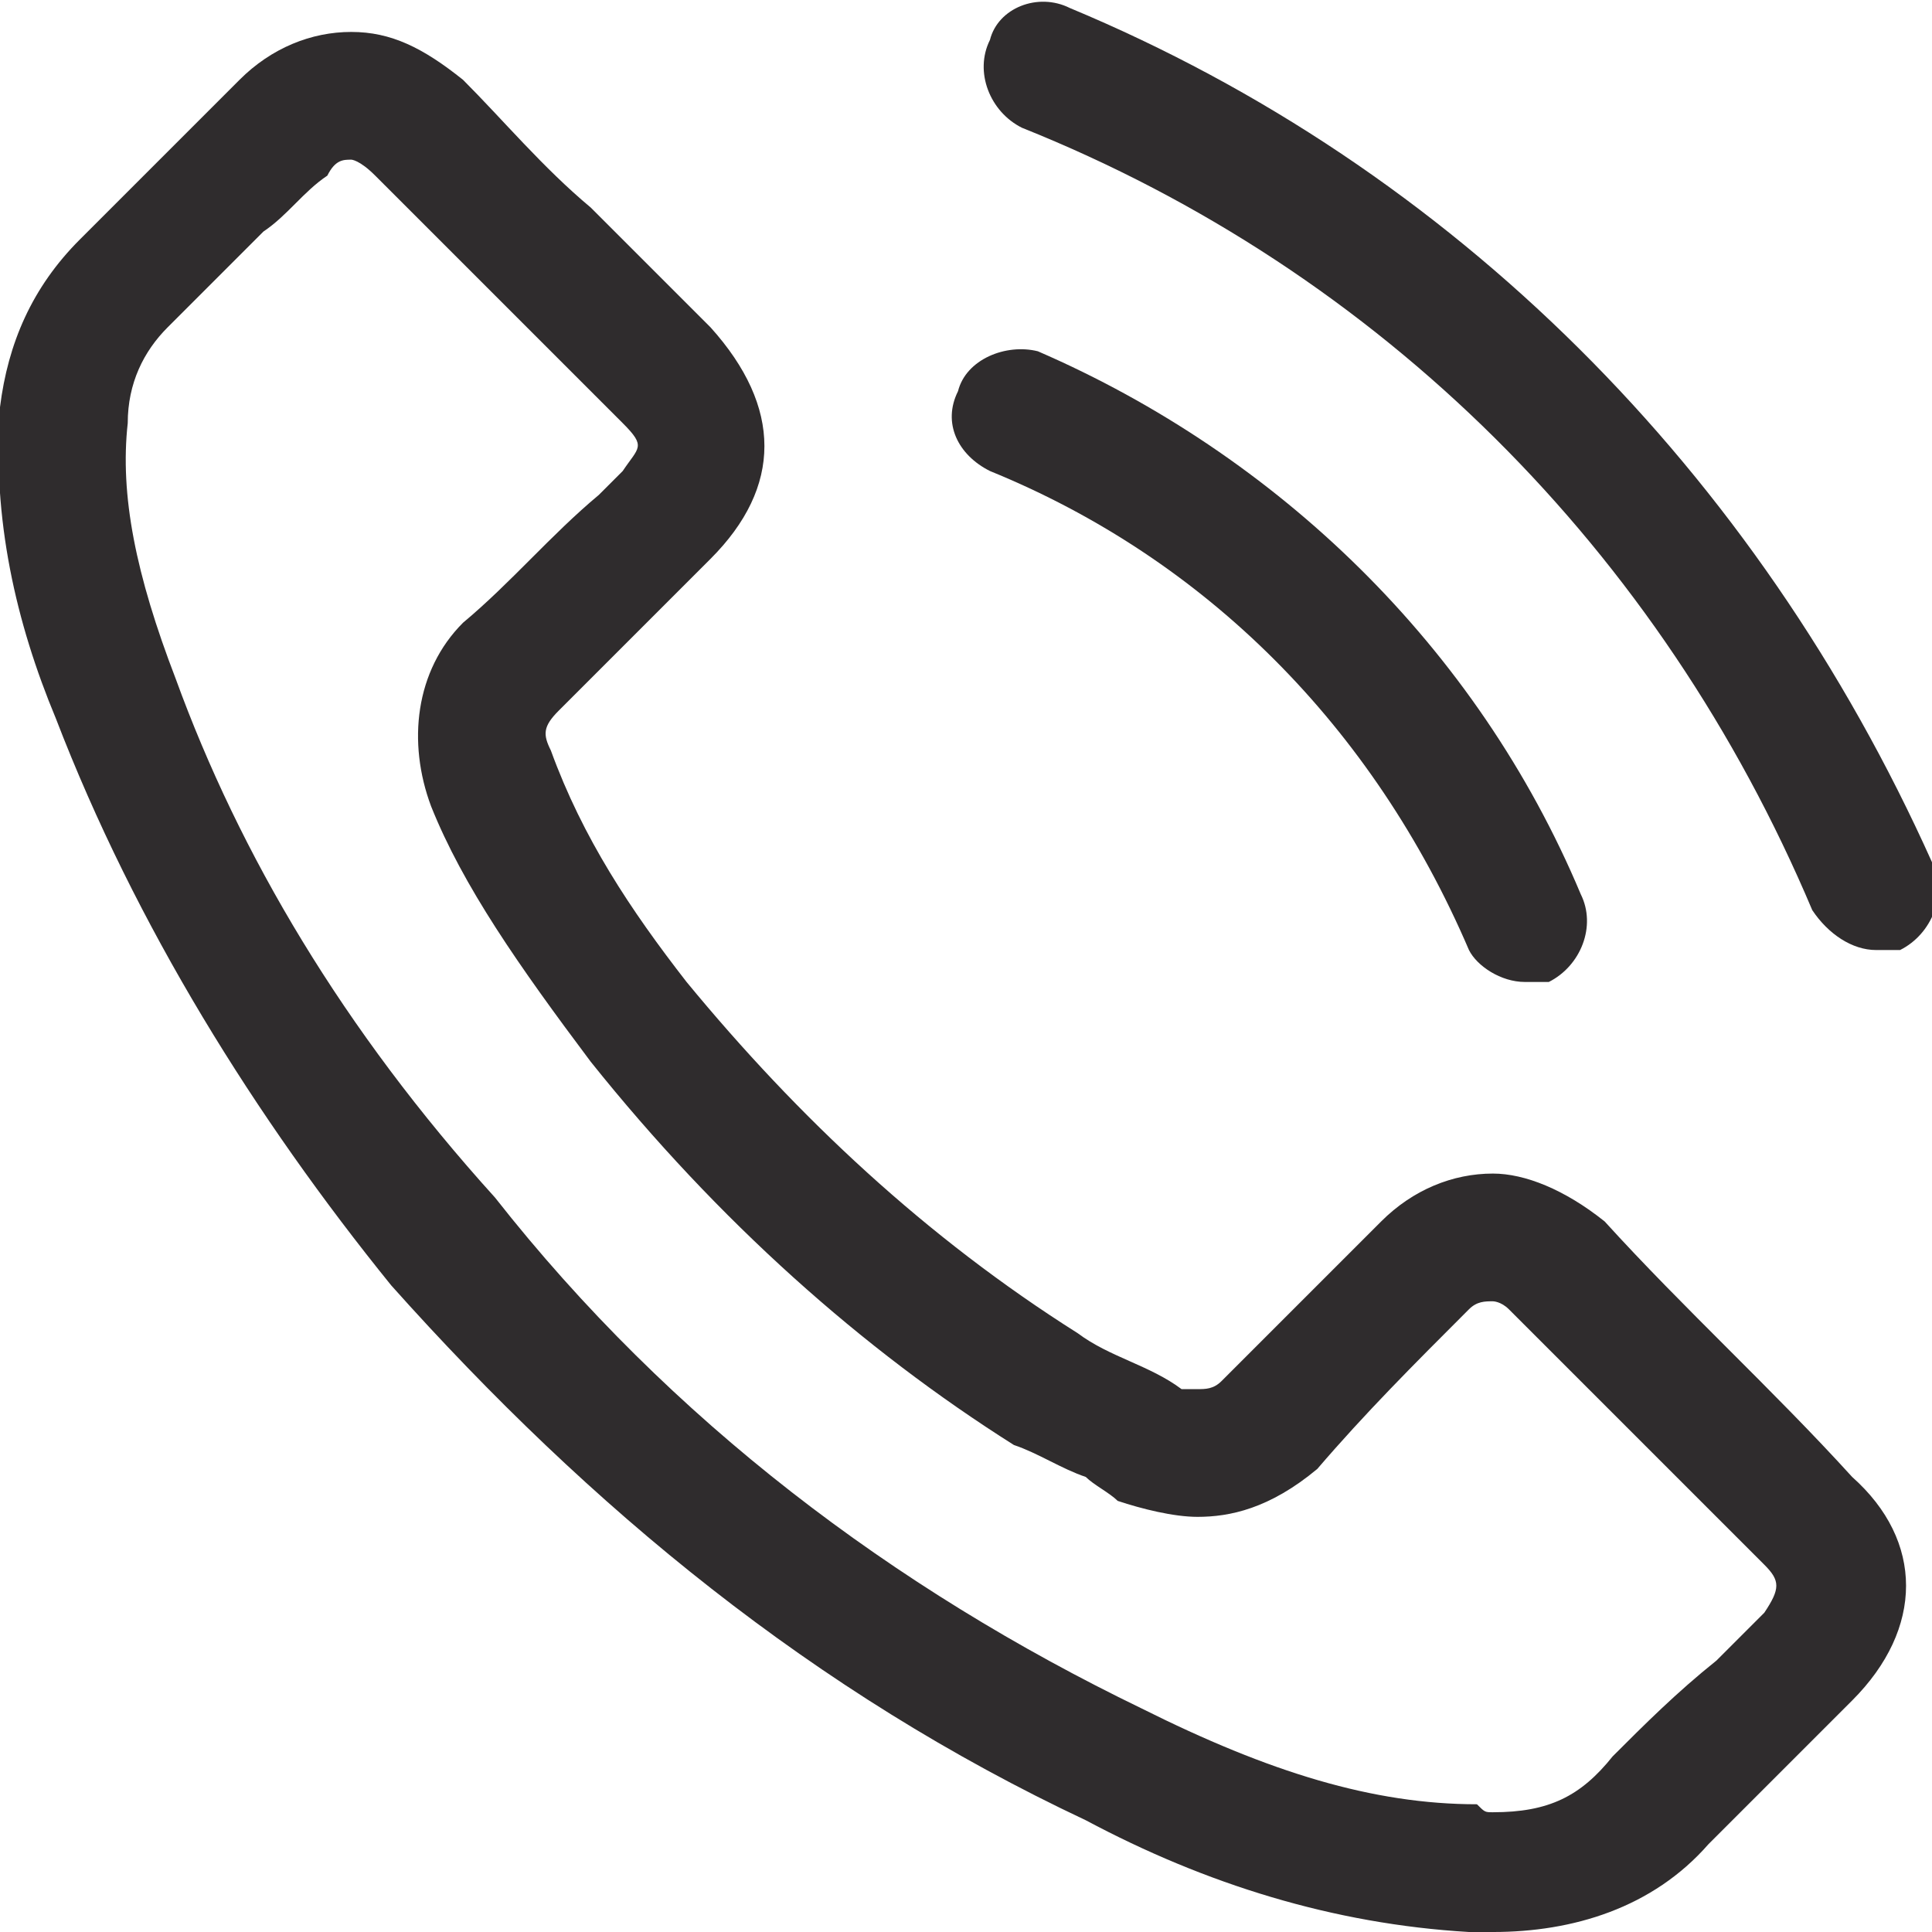
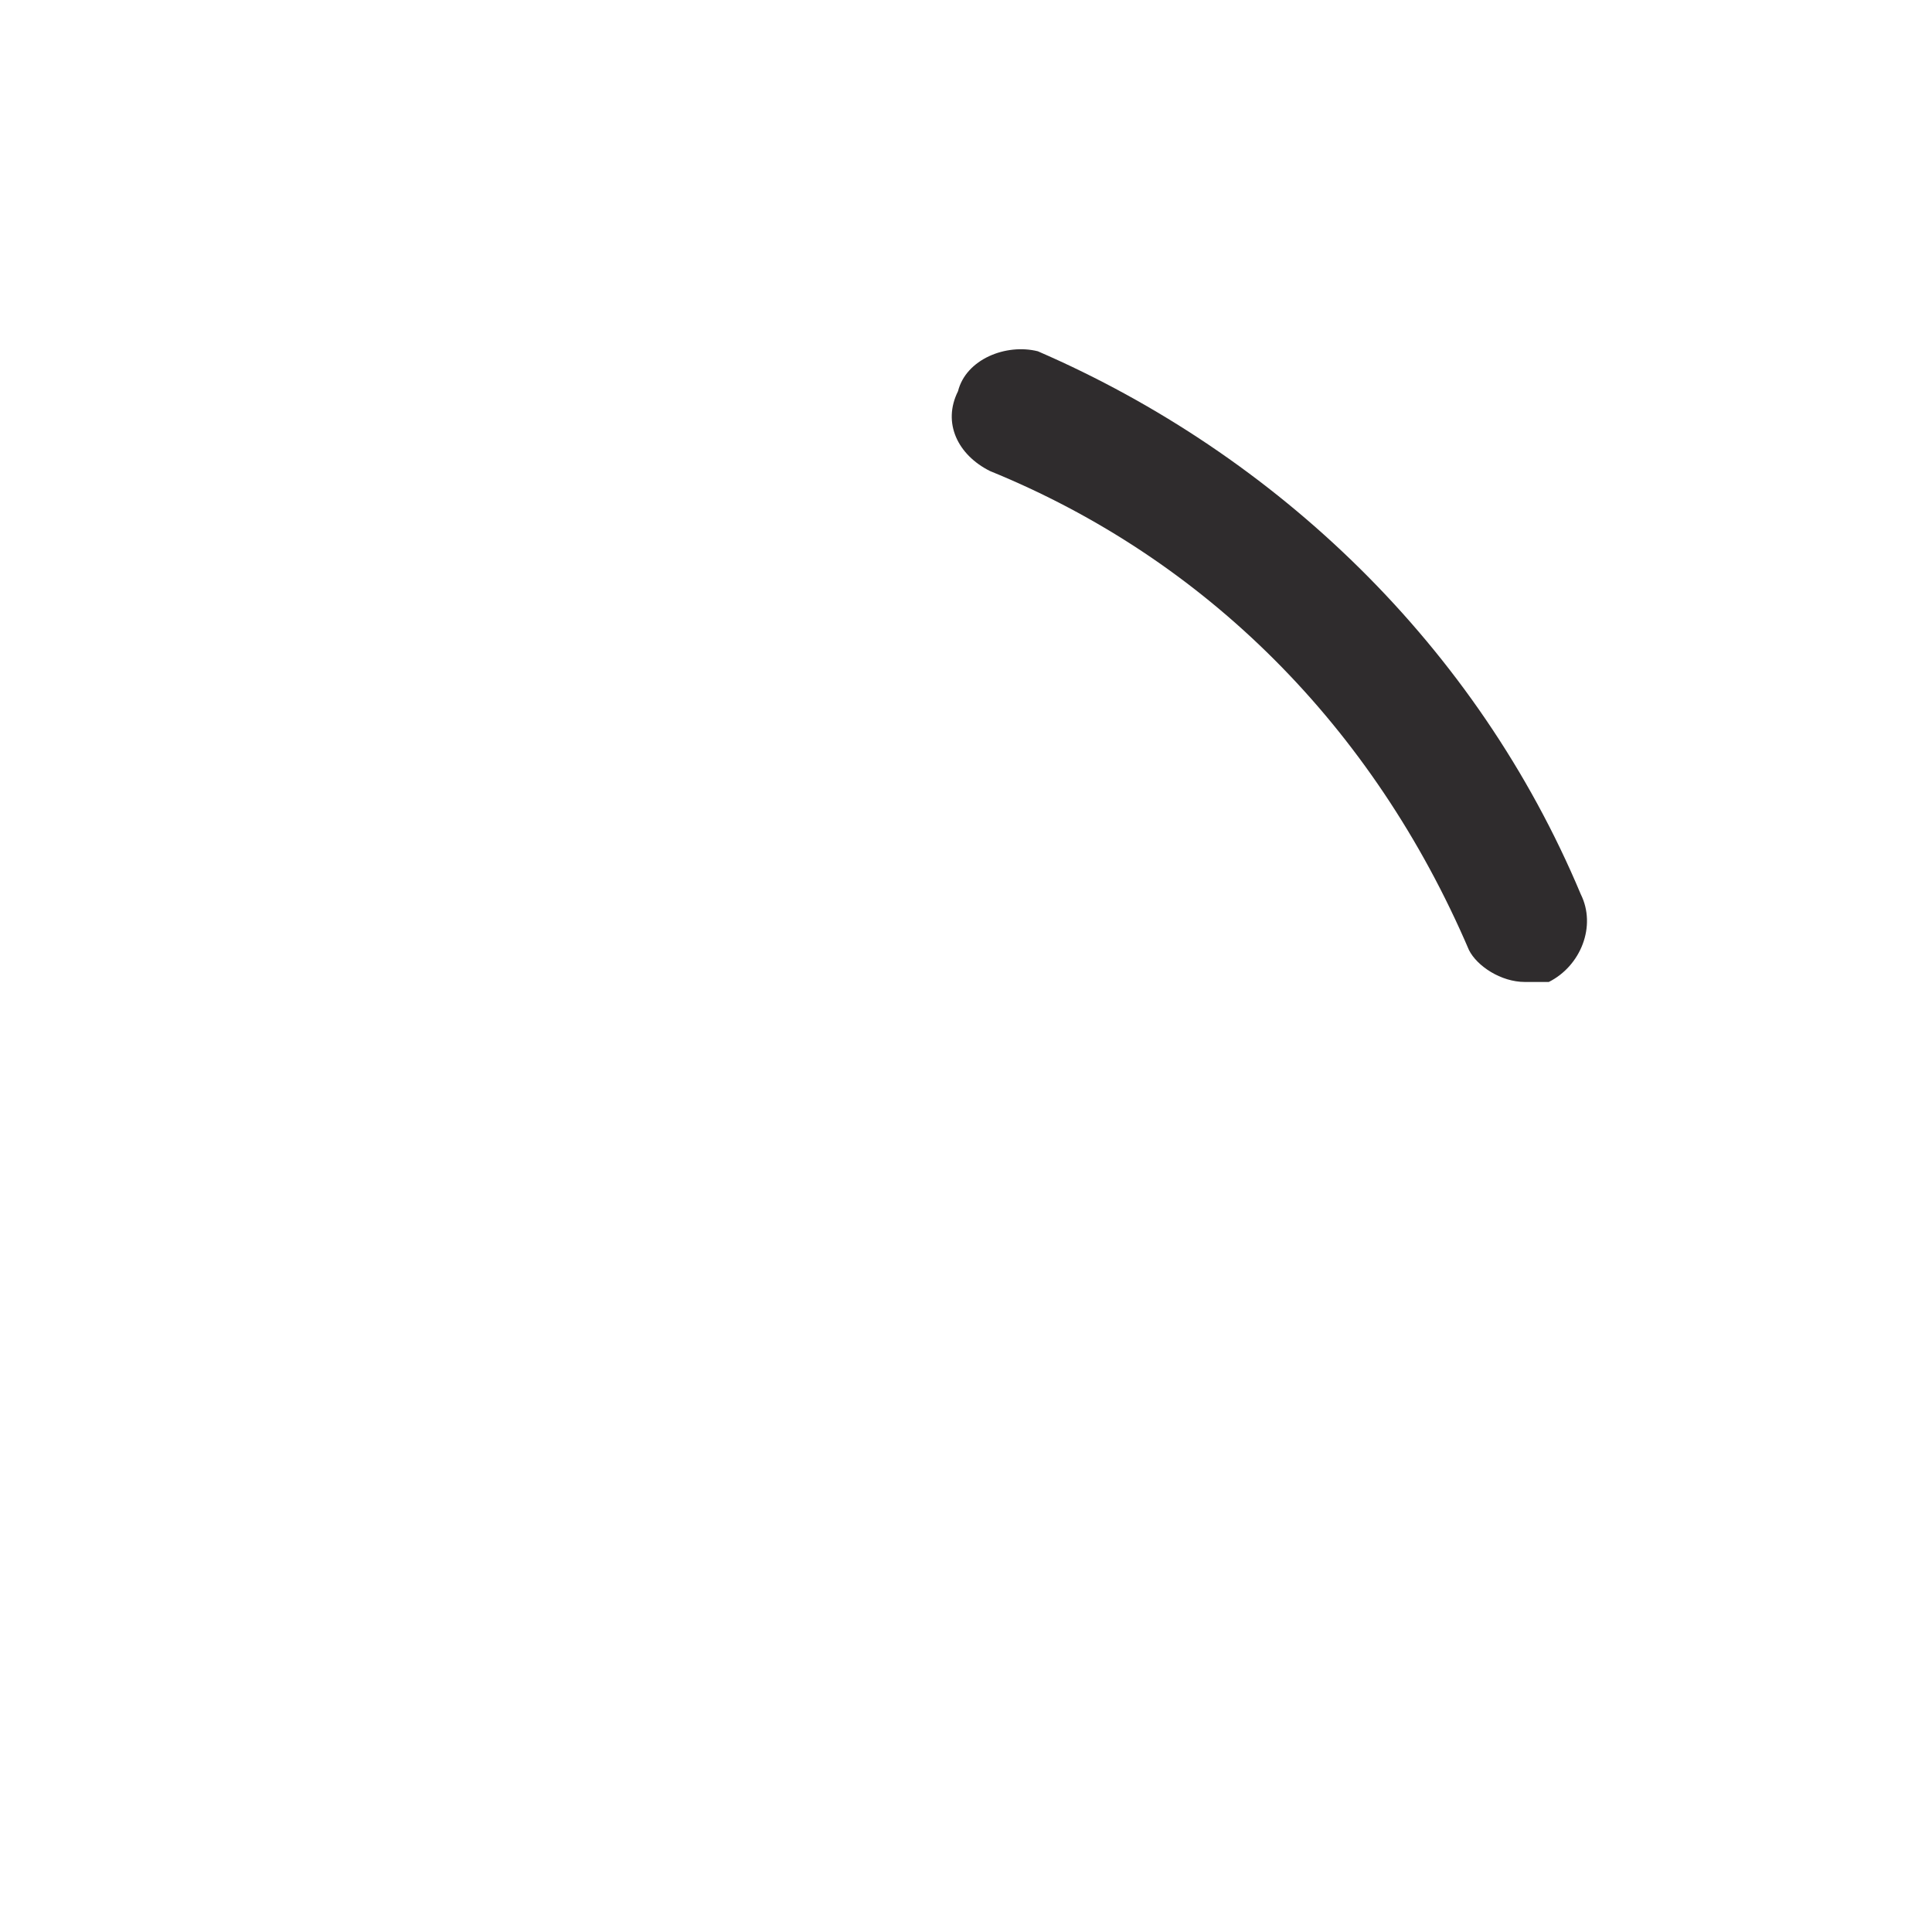
<svg xmlns="http://www.w3.org/2000/svg" xml:space="preserve" width="127px" height="127px" version="1.1" style="shape-rendering:geometricPrecision; text-rendering:geometricPrecision; image-rendering:optimizeQuality; fill-rule:evenodd; clip-rule:evenodd" viewBox="0 0 2.42 2.42">
  <defs>
    <style type="text/css">
   
    .fil0 {fill:#2F2C2D;fill-rule:nonzero}
   
  </style>
  </defs>
  <g id="Layer_x0020_1">
-     <path class="fil0" d="M2.42 1.08c-0.22,-0.49 -0.6,-0.87 -1.08,-1.07 -0.04,-0.02 -0.09,0 -0.1,0.04 -0.02,0.04 0,0.09 0.04,0.11 0.45,0.18 0.8,0.53 0.99,0.98 0.02,0.03 0.05,0.05 0.08,0.05 0.01,0 0.02,0 0.03,0 0.04,-0.02 0.06,-0.07 0.04,-0.11z" />
    <path class="fil0" d="M1.24 0.59c0.27,0.11 0.48,0.32 0.6,0.6 0.01,0.02 0.04,0.04 0.07,0.04 0.01,0 0.02,0 0.03,0 0.04,-0.02 0.06,-0.07 0.04,-0.11 -0.13,-0.31 -0.38,-0.55 -0.68,-0.68 -0.04,-0.01 -0.09,0.01 -0.1,0.05 -0.02,0.04 0,0.08 0.04,0.1z" />
-     <path class="fil0" d="M2.21 2.02c-0.02,0.02 -0.04,0.04 -0.06,0.06 -0.05,0.04 -0.09,0.08 -0.13,0.12 -0.04,0.05 -0.08,0.07 -0.15,0.07 -0.01,0 -0.01,0 -0.02,-0.01 -0.13,0 -0.26,-0.04 -0.42,-0.12 -0.31,-0.15 -0.59,-0.36 -0.81,-0.64 -0.19,-0.21 -0.32,-0.43 -0.4,-0.65 -0.05,-0.13 -0.07,-0.23 -0.06,-0.32 0,-0.05 0.02,-0.09 0.05,-0.12 0.04,-0.04 0.08,-0.08 0.12,-0.12 0.03,-0.02 0.05,-0.05 0.08,-0.07 0.01,-0.02 0.02,-0.02 0.03,-0.02 0,0 0.01,0 0.03,0.02 0.03,0.03 0.07,0.07 0.1,0.1l0.05 0.05c0.03,0.03 0.05,0.05 0.08,0.08 0.03,0.03 0.05,0.05 0.08,0.08 0.03,0.03 0.02,0.03 0,0.06l-0.03 0.03c-0.06,0.05 -0.11,0.11 -0.17,0.16 -0.06,0.06 -0.07,0.15 -0.04,0.23 0.04,0.1 0.11,0.2 0.2,0.32 0.16,0.2 0.34,0.36 0.53,0.48 0.03,0.01 0.06,0.03 0.09,0.04 0.01,0.01 0.03,0.02 0.04,0.03 0.03,0.01 0.07,0.02 0.1,0.02 0.04,0 0.09,-0.01 0.15,-0.06 0.06,-0.07 0.12,-0.13 0.19,-0.2 0.01,-0.01 0.02,-0.01 0.03,-0.01 0,0 0.01,0 0.02,0.01 0.11,0.11 0.21,0.21 0.32,0.32 0.02,0.02 0.02,0.03 0,0.06zm-0.2 -0.49c-0.05,-0.04 -0.1,-0.06 -0.14,-0.06 -0.05,0 -0.1,0.02 -0.14,0.06 -0.07,0.07 -0.13,0.13 -0.2,0.2 -0.01,0.01 -0.02,0.01 -0.03,0.01 -0.01,0 -0.01,0 -0.02,0 -0.04,-0.03 -0.09,-0.04 -0.13,-0.07 -0.19,-0.12 -0.35,-0.27 -0.49,-0.44 -0.07,-0.09 -0.13,-0.18 -0.17,-0.29 -0.01,-0.02 -0.01,-0.03 0.01,-0.05 0.06,-0.06 0.12,-0.12 0.19,-0.19 0.09,-0.09 0.09,-0.19 0,-0.29 -0.05,-0.05 -0.1,-0.1 -0.15,-0.15 -0.06,-0.05 -0.11,-0.11 -0.16,-0.16 -0.05,-0.04 -0.09,-0.06 -0.14,-0.06 -0.05,0 -0.1,0.02 -0.14,0.06 -0.07,0.07 -0.13,0.13 -0.2,0.2 -0.06,0.06 -0.09,0.13 -0.1,0.21 -0.01,0.14 0.02,0.27 0.07,0.39 0.1,0.26 0.25,0.5 0.42,0.71 0.25,0.28 0.53,0.51 0.87,0.67 0.15,0.08 0.31,0.13 0.48,0.14 0.01,0 0.02,0 0.03,0 0.1,0 0.2,-0.03 0.27,-0.11 0.06,-0.06 0.12,-0.12 0.18,-0.18 0.09,-0.09 0.09,-0.2 0,-0.28 -0.1,-0.11 -0.21,-0.21 -0.31,-0.32z" />
  </g>
</svg>